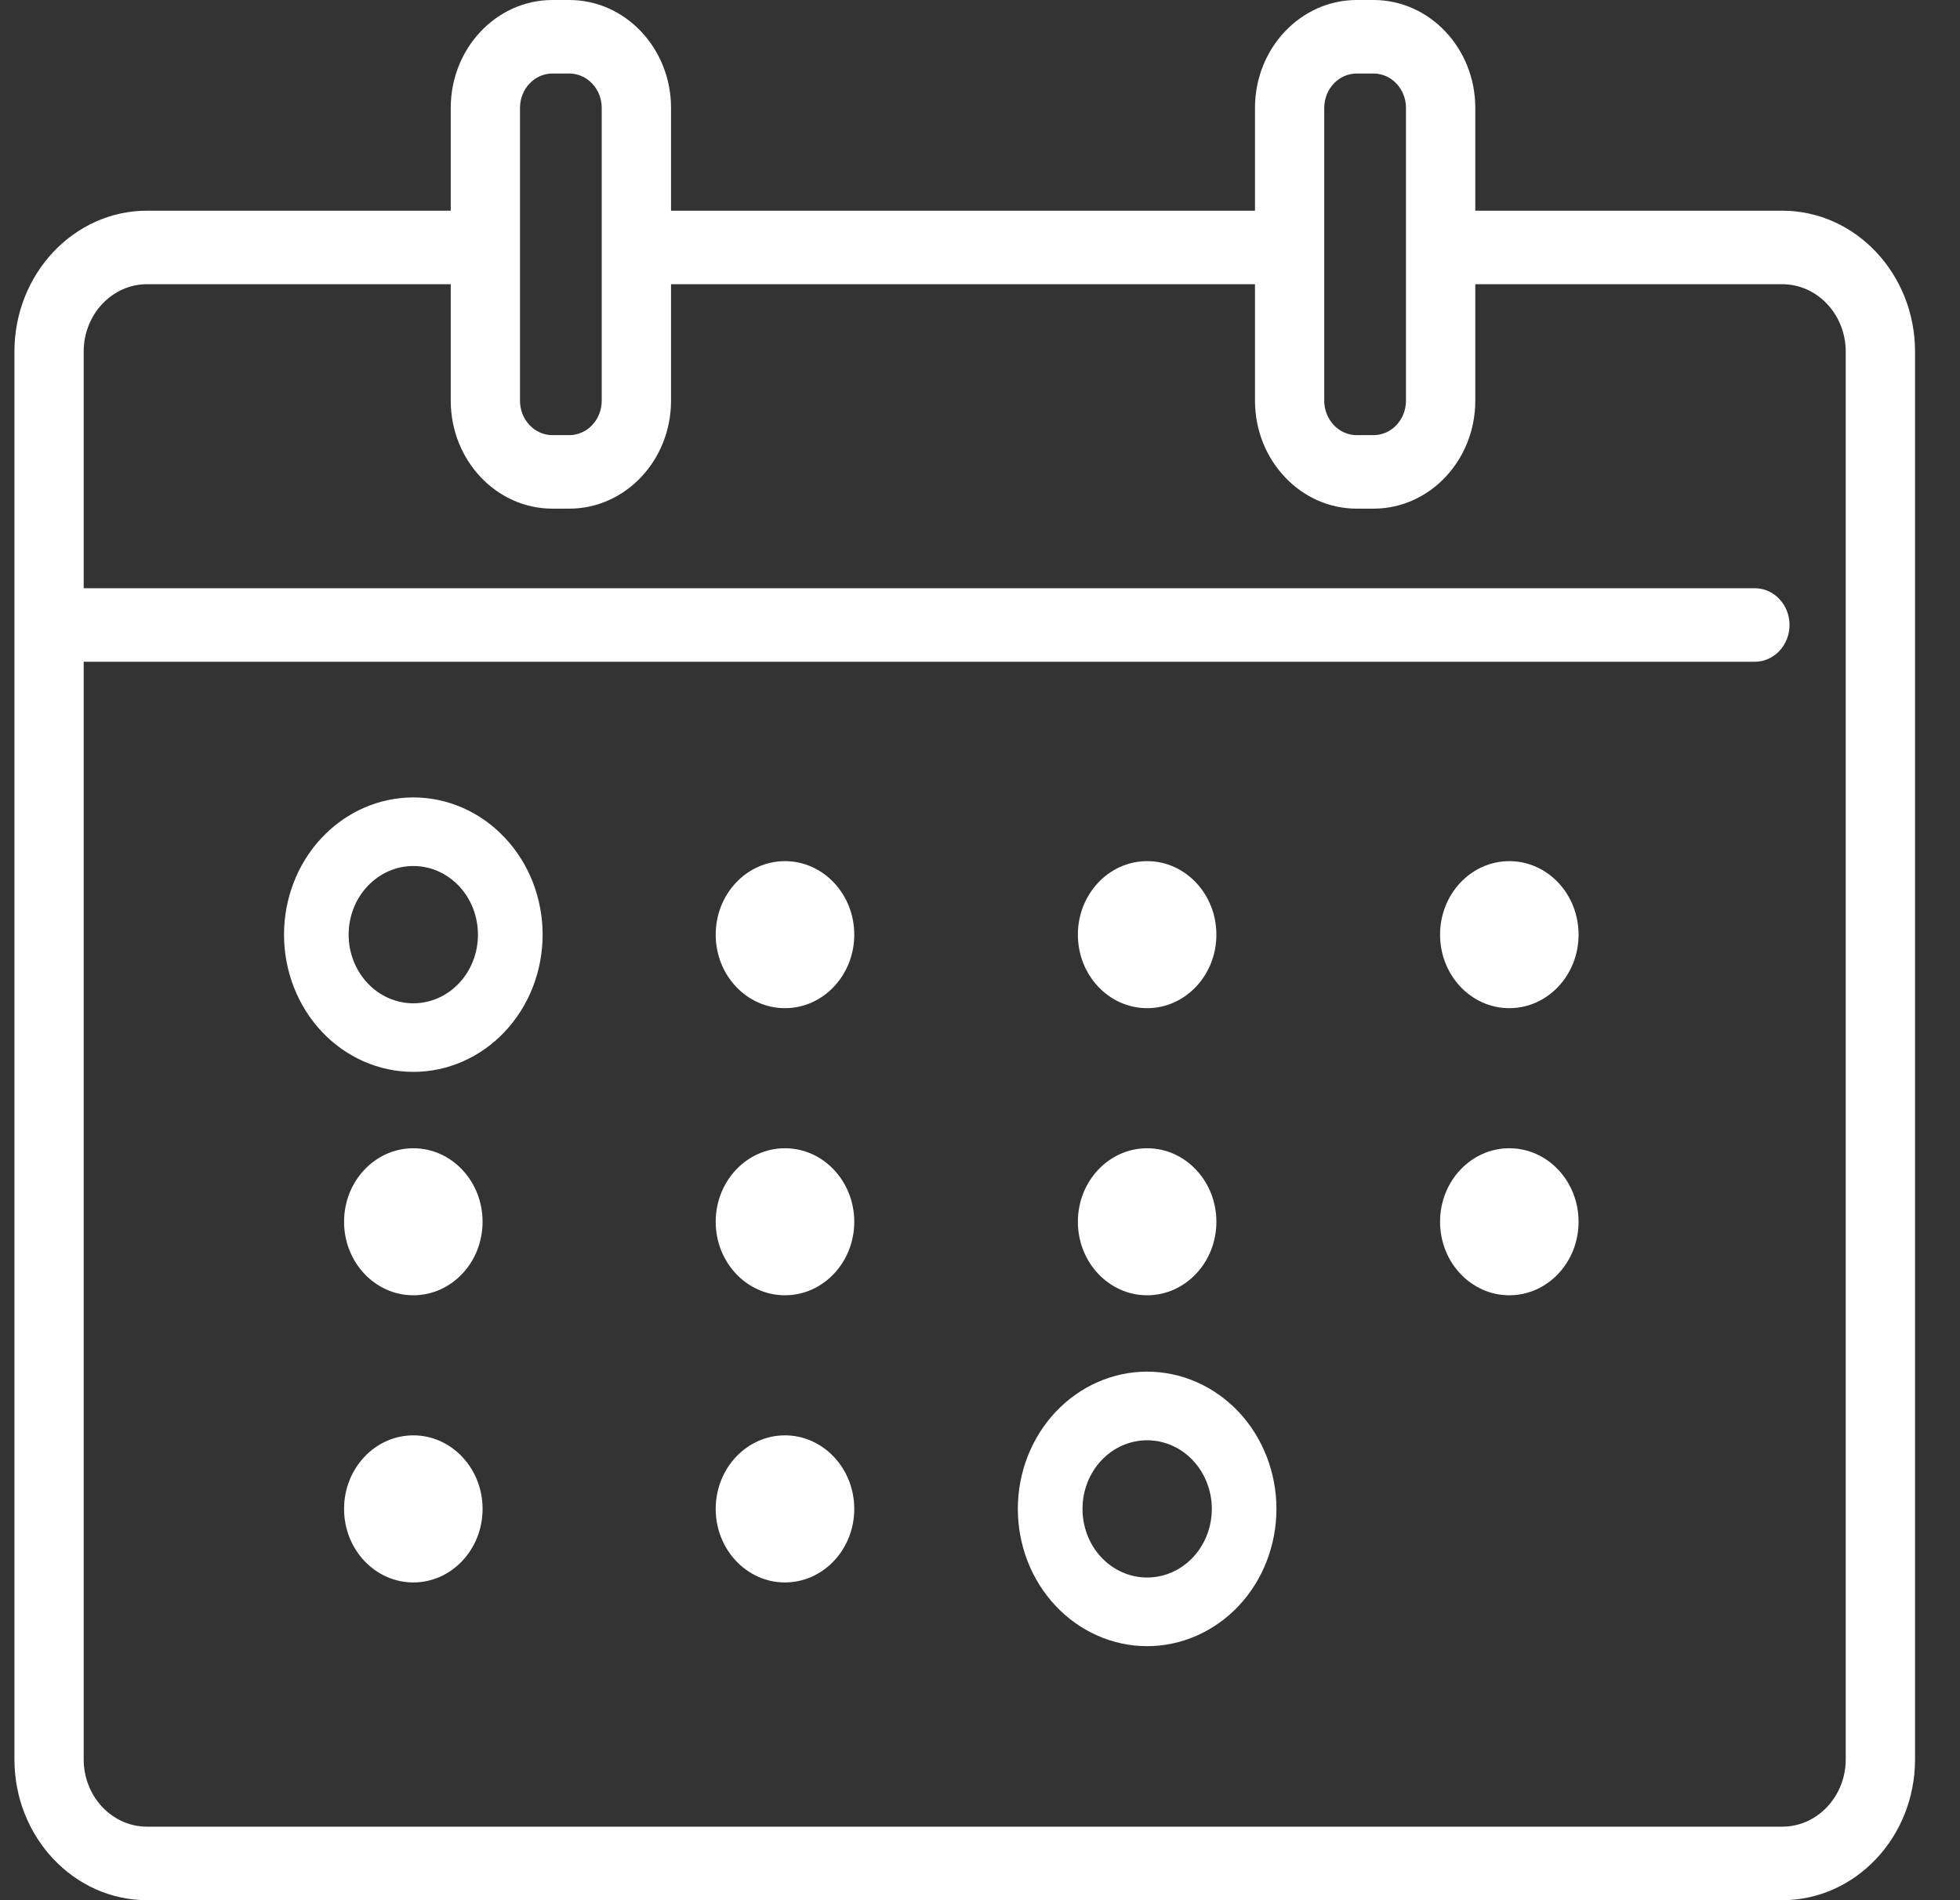
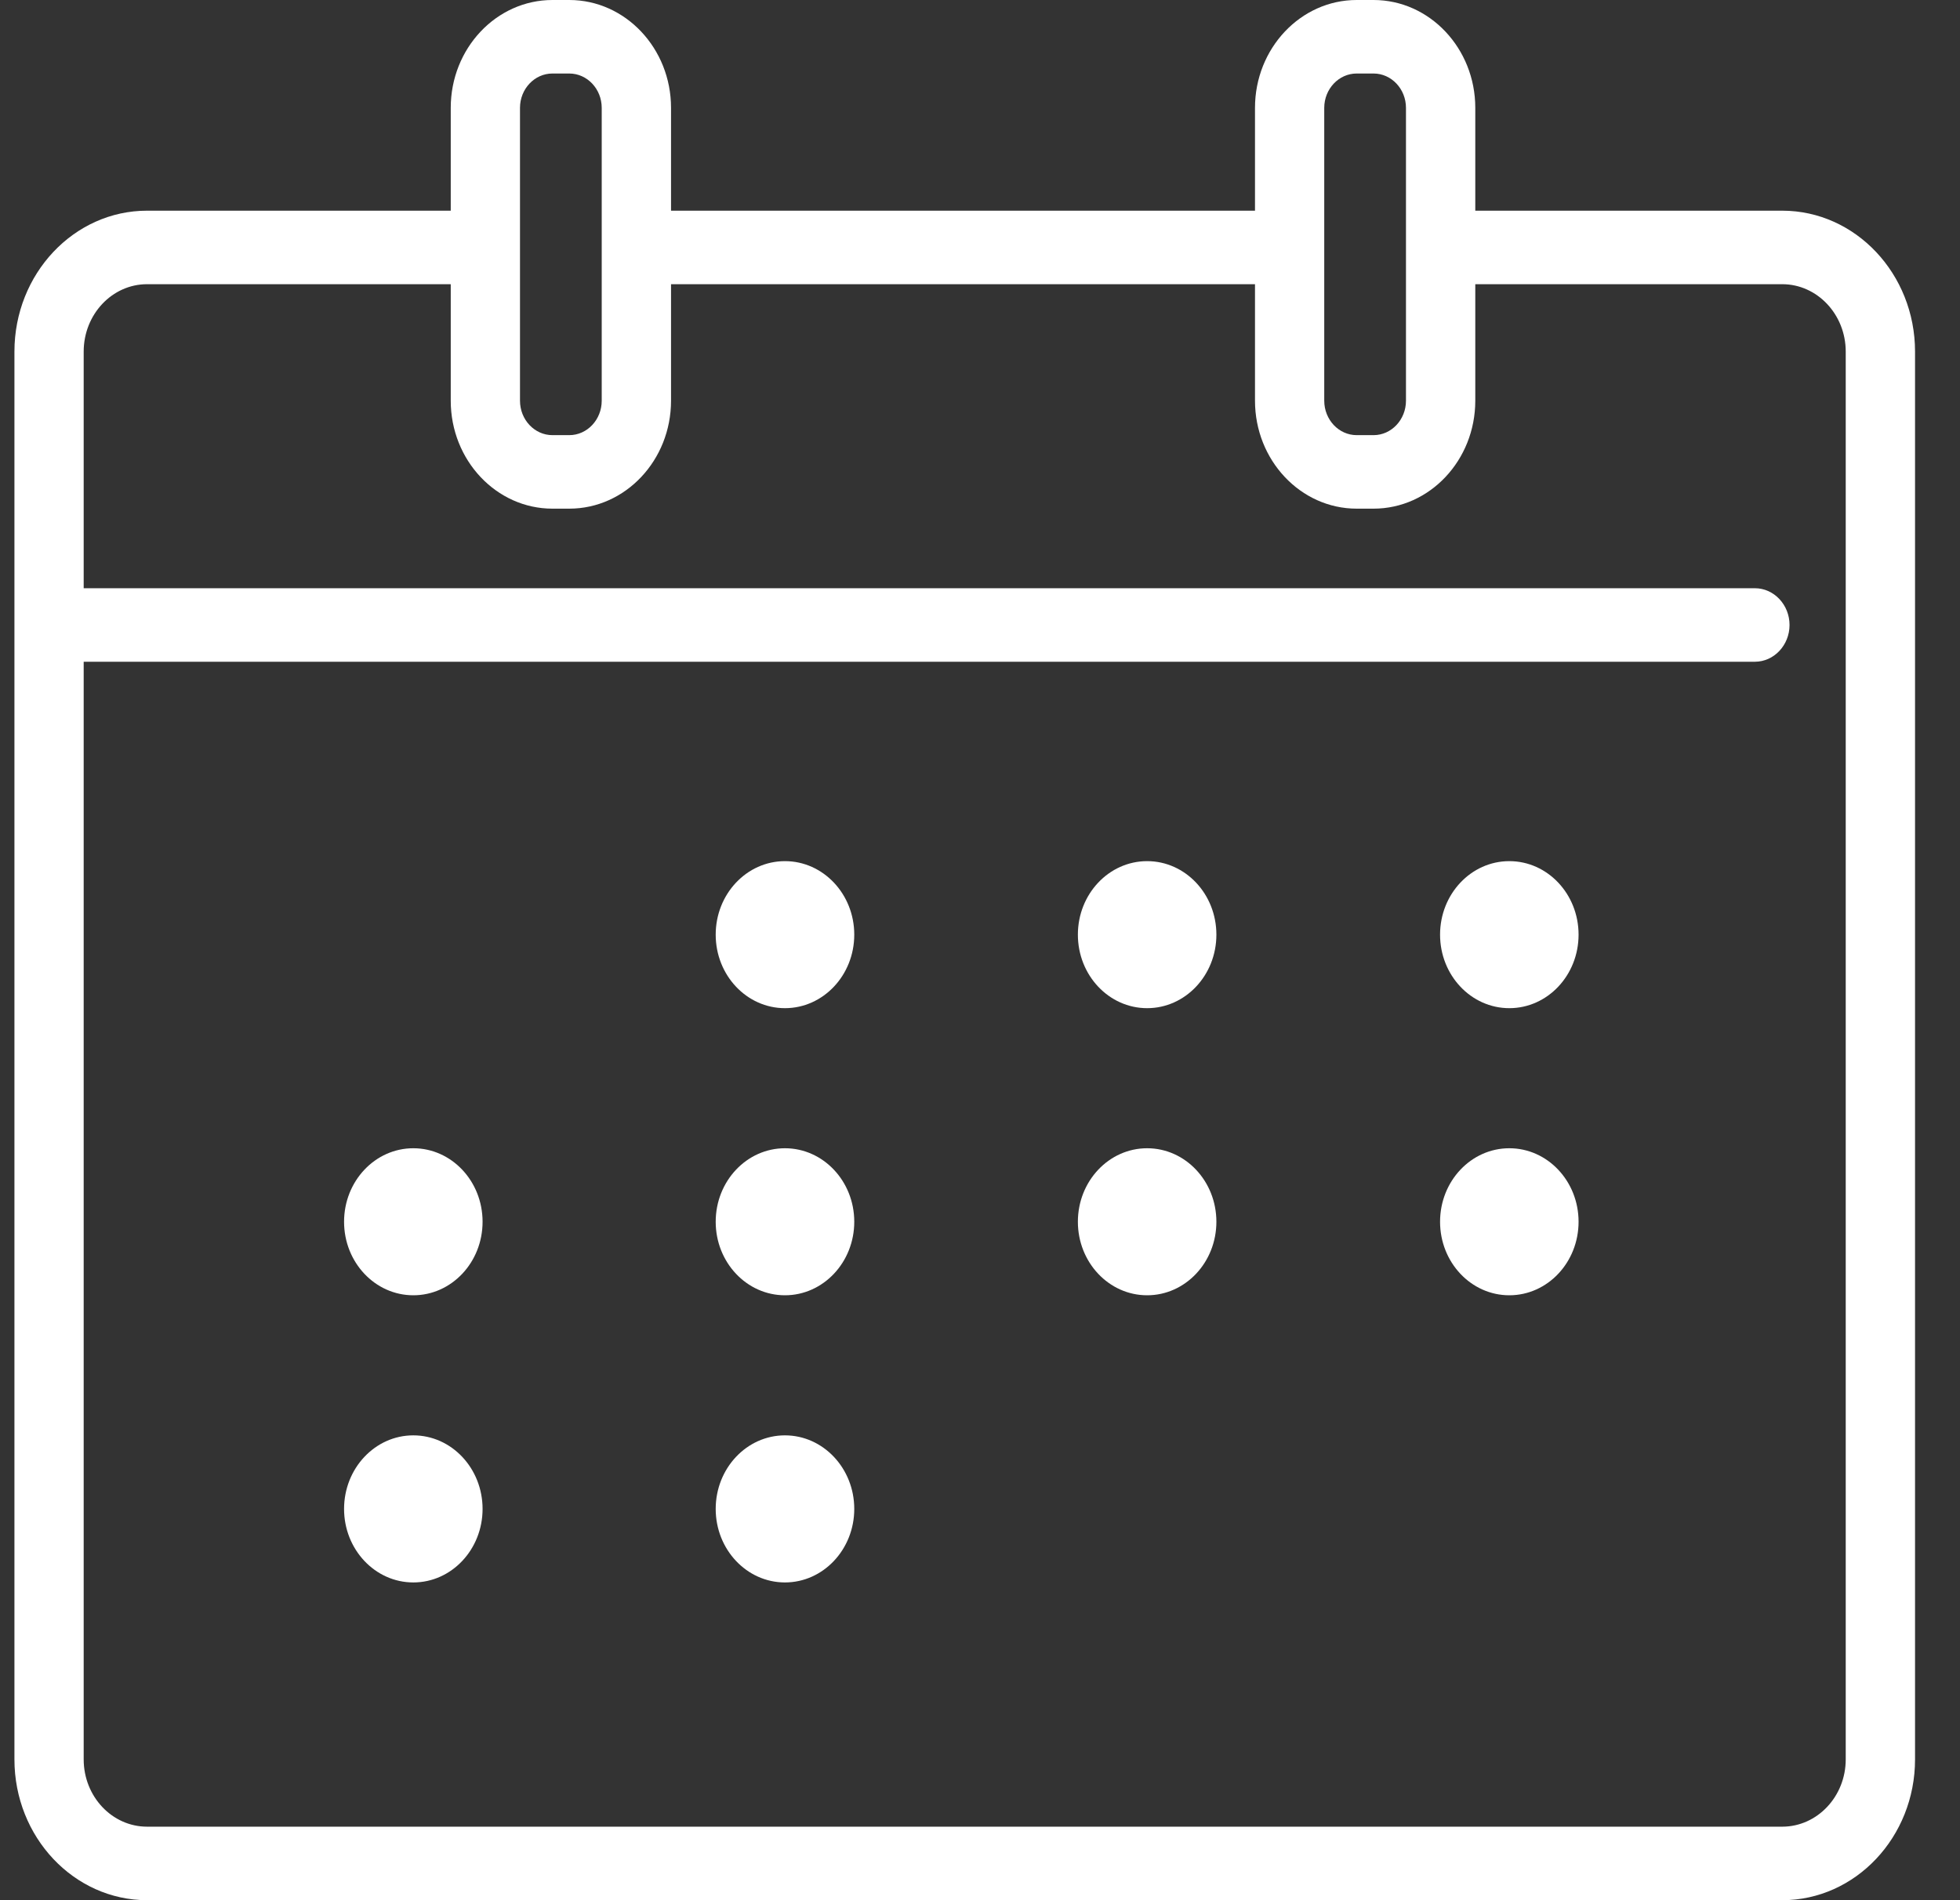
<svg xmlns="http://www.w3.org/2000/svg" width="33" height="32" viewBox="0 0 33 32" fill="none">
  <rect x="0" y="0" width="33" height="32" fill="#333333" stroke="none" />
  <g clip-path="url(#clip0_5_30636)">
-     <path d="M6.959 13.429C6.382 13.429 5.828 13.672 5.419 14.106C5.011 14.539 4.782 15.127 4.782 15.74C4.782 16.353 5.011 16.941 5.419 17.375C5.828 17.808 6.382 18.051 6.959 18.051C7.536 18.051 8.09 17.808 8.498 17.375C8.907 16.941 9.136 16.353 9.136 15.74C9.136 15.127 8.907 14.539 8.498 14.106C8.09 13.672 7.536 13.429 6.959 13.429ZM6.959 16.896C6.669 16.896 6.393 16.774 6.189 16.557C5.985 16.341 5.87 16.048 5.87 15.74C5.87 15.433 5.985 15.139 6.189 14.923C6.393 14.706 6.669 14.584 6.959 14.584C7.249 14.584 7.525 14.706 7.729 14.923C7.933 15.139 8.047 15.433 8.047 15.74C8.047 16.048 7.933 16.341 7.729 16.557C7.525 16.774 7.249 16.896 6.959 16.896Z" fill="white" />
-     <path d="M19.314 23.099C18.737 23.099 18.183 23.343 17.775 23.776C17.366 24.209 17.137 24.798 17.137 25.41C17.137 26.023 17.366 26.612 17.775 27.045C18.183 27.478 18.737 27.722 19.314 27.722C19.892 27.722 20.445 27.478 20.854 27.045C21.262 26.612 21.491 26.023 21.491 25.41C21.491 24.798 21.262 24.209 20.854 23.776C20.445 23.343 19.892 23.099 19.314 23.099ZM19.314 26.566C19.024 26.566 18.748 26.444 18.544 26.228C18.34 26.011 18.226 25.718 18.226 25.41C18.226 25.103 18.34 24.81 18.544 24.593C18.748 24.377 19.024 24.255 19.314 24.255C19.604 24.255 19.88 24.377 20.084 24.593C20.288 24.81 20.403 25.103 20.403 25.41C20.403 25.718 20.288 26.011 20.084 26.228C19.88 26.444 19.604 26.566 19.314 26.566Z" fill="white" />
    <path d="M30.007 3.548H24.839V1.816C24.839 0.815 24.071 0 23.126 0H22.842C21.898 0 21.13 0.815 21.13 1.816V3.548H11.298V1.816C11.298 0.815 10.53 0 9.585 0H9.301C8.357 0 7.589 0.815 7.589 1.816V3.548H2.476C1.244 3.548 0.243 4.612 0.243 5.921V29.629C0.243 30.937 1.244 32 2.476 32H30.007C31.24 32 32.243 30.937 32.243 29.629V5.921C32.243 4.612 31.24 3.548 30.007 3.548ZM22.296 1.816C22.296 1.498 22.541 1.238 22.842 1.238H23.126C23.427 1.238 23.672 1.498 23.672 1.816V6.748C23.672 7.068 23.427 7.328 23.126 7.328H22.842C22.541 7.328 22.296 7.068 22.296 6.748V1.816ZM8.755 1.816C8.755 1.498 9 1.238 9.301 1.238H9.585C9.886 1.238 10.131 1.498 10.131 1.816V6.748C10.131 7.068 9.886 7.328 9.585 7.328H9.301C9 7.328 8.755 7.068 8.755 6.748V1.816ZM31.076 29.629C31.076 30.254 30.596 30.762 30.007 30.762H2.476C1.887 30.762 1.409 30.254 1.409 29.629V11.144H29.547C29.867 11.144 30.13 10.866 30.13 10.525C30.13 10.184 29.867 9.906 29.547 9.906H1.409V5.921C1.409 5.295 1.887 4.786 2.476 4.786H7.589V6.748C7.589 7.751 8.357 8.566 9.301 8.566H9.585C10.53 8.566 11.298 7.751 11.298 6.748V4.786H21.13V6.748C21.13 7.751 21.898 8.566 22.842 8.566H23.126C24.071 8.566 24.839 7.751 24.839 6.748V4.786H30.007C30.596 4.786 31.076 5.295 31.076 5.921V29.629Z" fill="white" />
    <path d="M13.216 16.978C13.86 16.978 14.383 16.424 14.383 15.74C14.383 15.056 13.86 14.502 13.216 14.502C12.572 14.502 12.05 15.056 12.05 15.74C12.05 16.424 12.572 16.978 13.216 16.978Z" fill="white" />
    <path d="M19.314 16.978C19.958 16.978 20.48 16.424 20.48 15.74C20.48 15.056 19.958 14.502 19.314 14.502C18.67 14.502 18.148 15.056 18.148 15.74C18.148 16.424 18.67 16.978 19.314 16.978Z" fill="white" />
    <path d="M25.412 16.978C26.056 16.978 26.578 16.424 26.578 15.74C26.578 15.056 26.056 14.502 25.412 14.502C24.768 14.502 24.246 15.056 24.246 15.74C24.246 16.424 24.768 16.978 25.412 16.978Z" fill="white" />
    <path d="M13.216 21.813C13.86 21.813 14.383 21.259 14.383 20.575C14.383 19.891 13.86 19.337 13.216 19.337C12.572 19.337 12.05 19.891 12.05 20.575C12.05 21.259 12.572 21.813 13.216 21.813Z" fill="white" />
    <path d="M13.216 26.649C13.86 26.649 14.383 26.094 14.383 25.411C14.383 24.727 13.86 24.172 13.216 24.172C12.572 24.172 12.05 24.727 12.05 25.411C12.05 26.094 12.572 26.649 13.216 26.649Z" fill="white" />
    <path d="M6.959 21.813C7.603 21.813 8.125 21.259 8.125 20.575C8.125 19.891 7.603 19.337 6.959 19.337C6.315 19.337 5.793 19.891 5.793 20.575C5.793 21.259 6.315 21.813 6.959 21.813Z" fill="white" />
    <path d="M6.959 26.649C7.603 26.649 8.125 26.094 8.125 25.411C8.125 24.727 7.603 24.172 6.959 24.172C6.315 24.172 5.793 24.727 5.793 25.411C5.793 26.094 6.315 26.649 6.959 26.649Z" fill="white" />
    <path d="M19.314 21.813C19.958 21.813 20.48 21.259 20.48 20.575C20.48 19.891 19.958 19.337 19.314 19.337C18.67 19.337 18.148 19.891 18.148 20.575C18.148 21.259 18.67 21.813 19.314 21.813Z" fill="white" />
    <path d="M25.412 21.813C26.056 21.813 26.578 21.259 26.578 20.575C26.578 19.891 26.056 19.337 25.412 19.337C24.768 19.337 24.246 19.891 24.246 20.575C24.246 21.259 24.768 21.813 25.412 21.813Z" fill="white" />
  </g>
  <defs>
    <clipPath id="clip0_5_30636">
      <rect width="32" height="32" fill="white" transform="translate(0.243)" />
    </clipPath>
  </defs>
</svg>